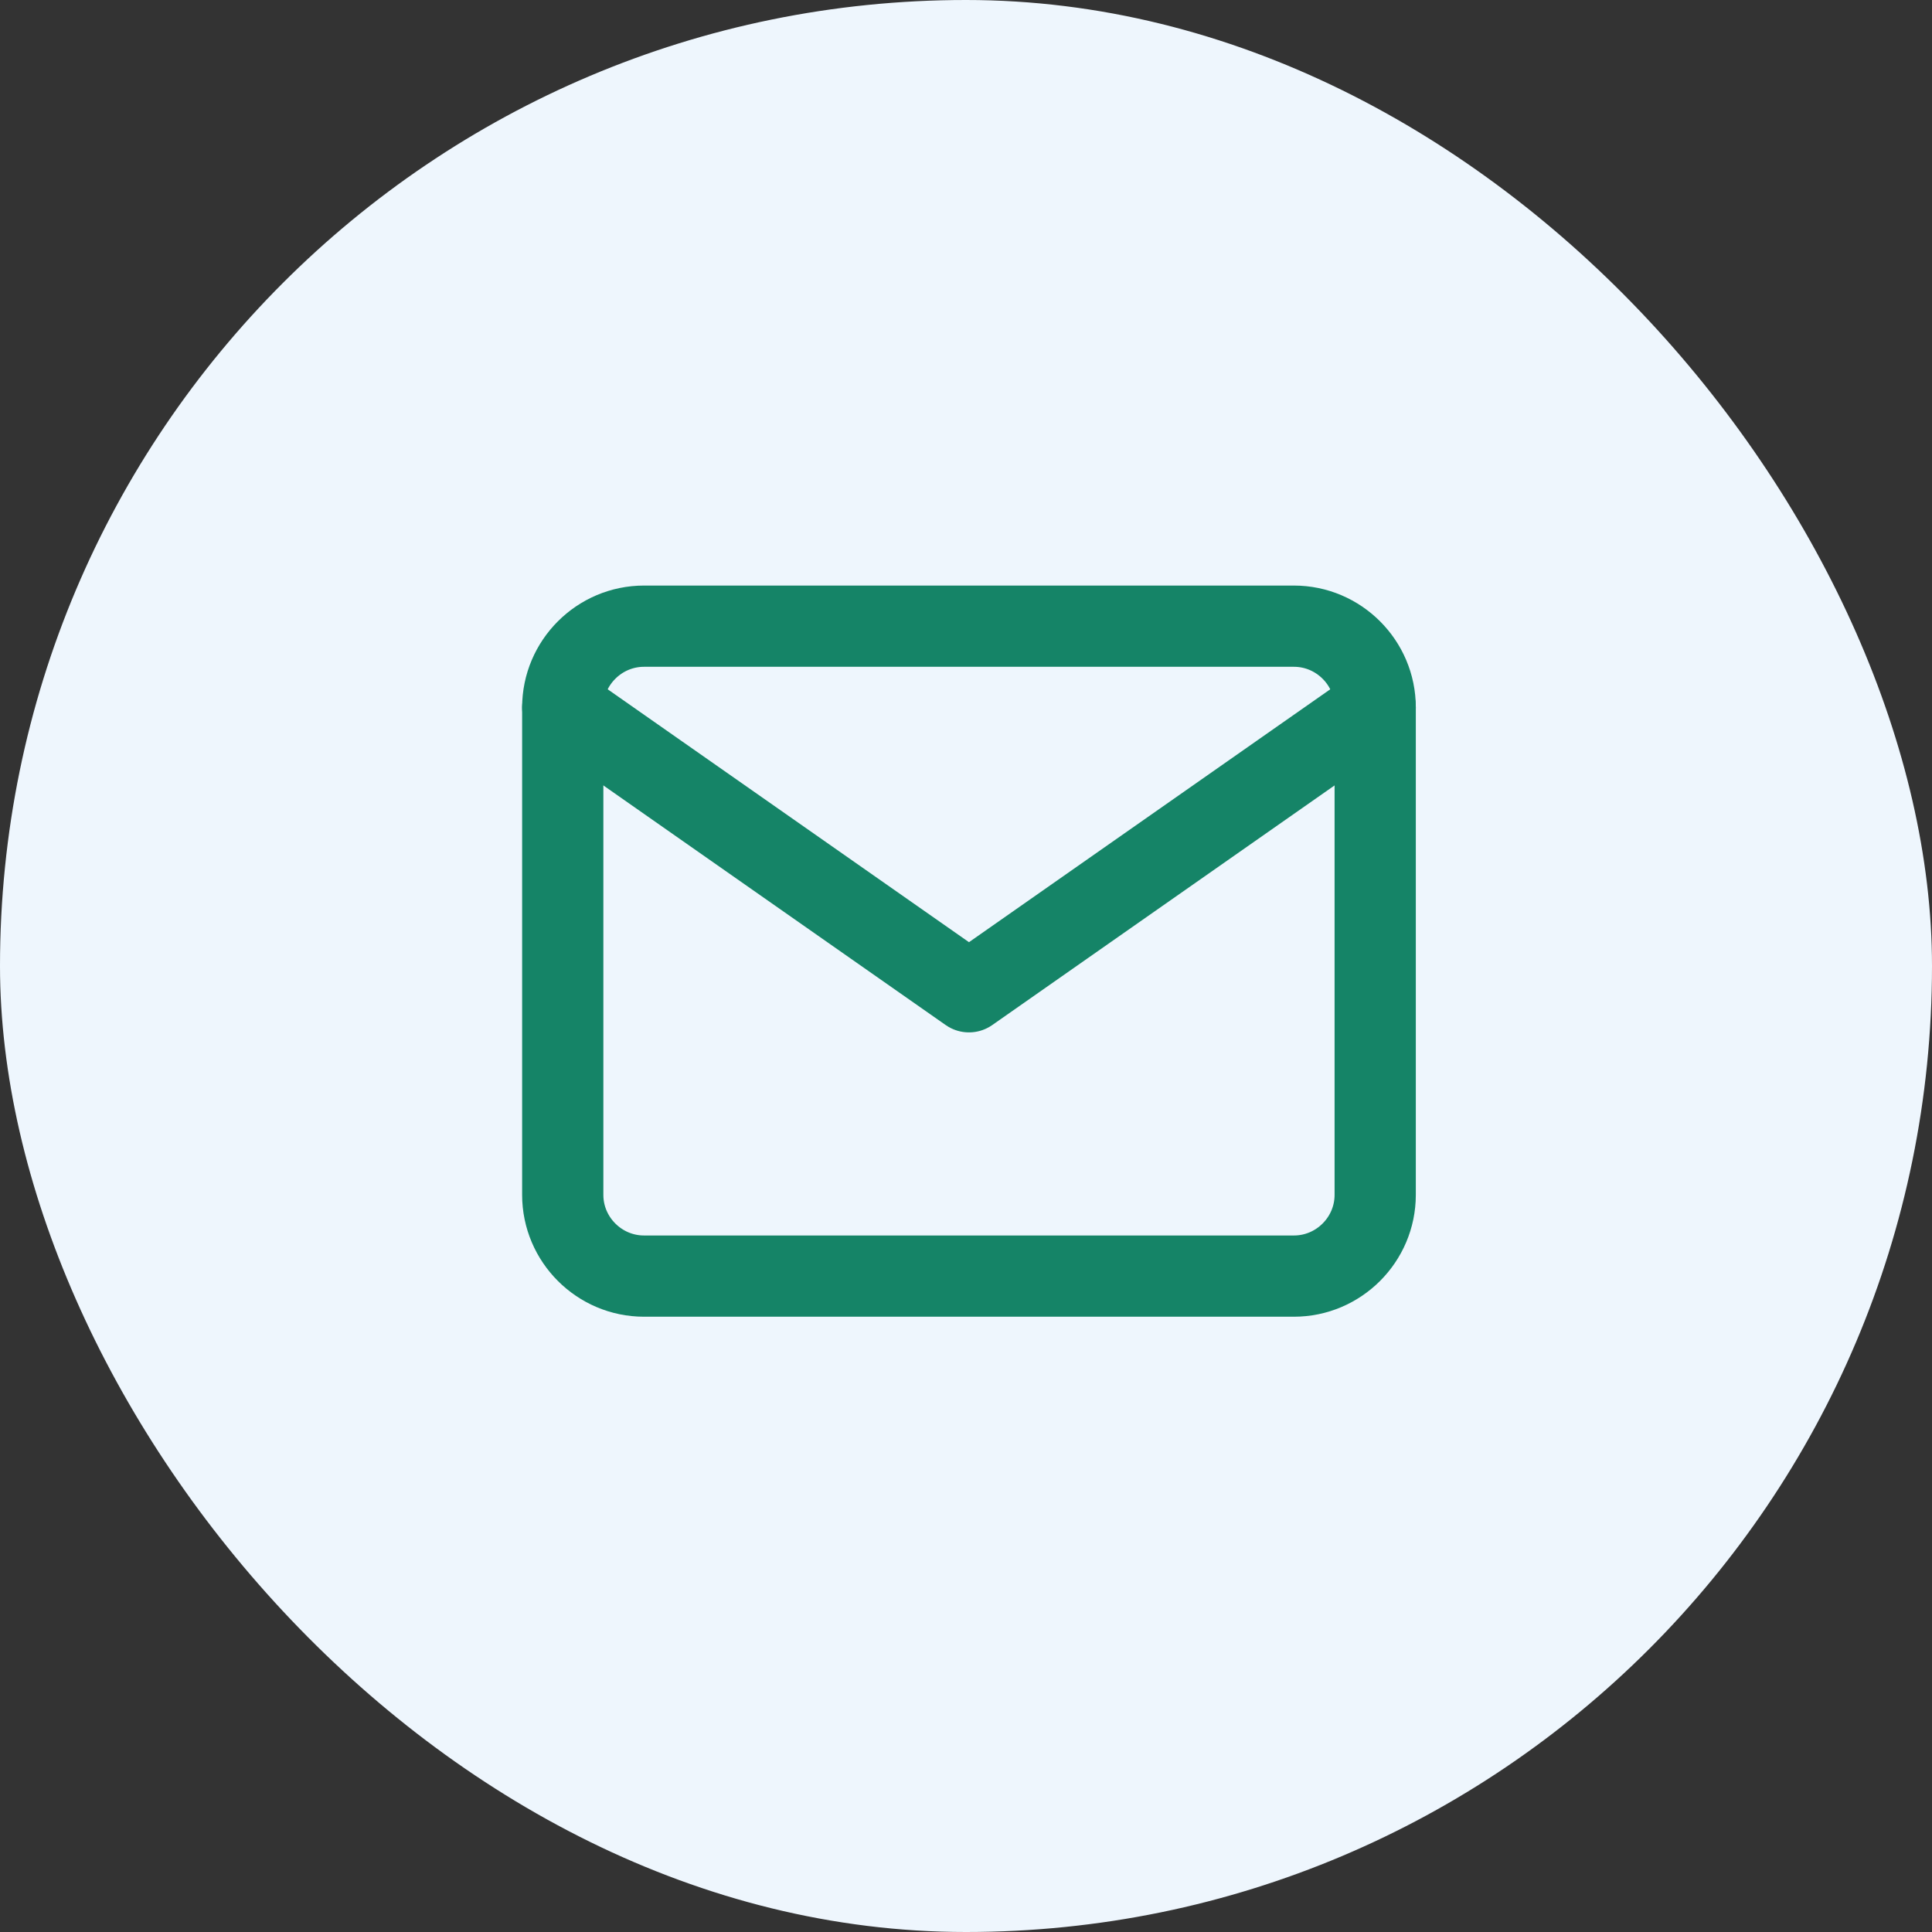
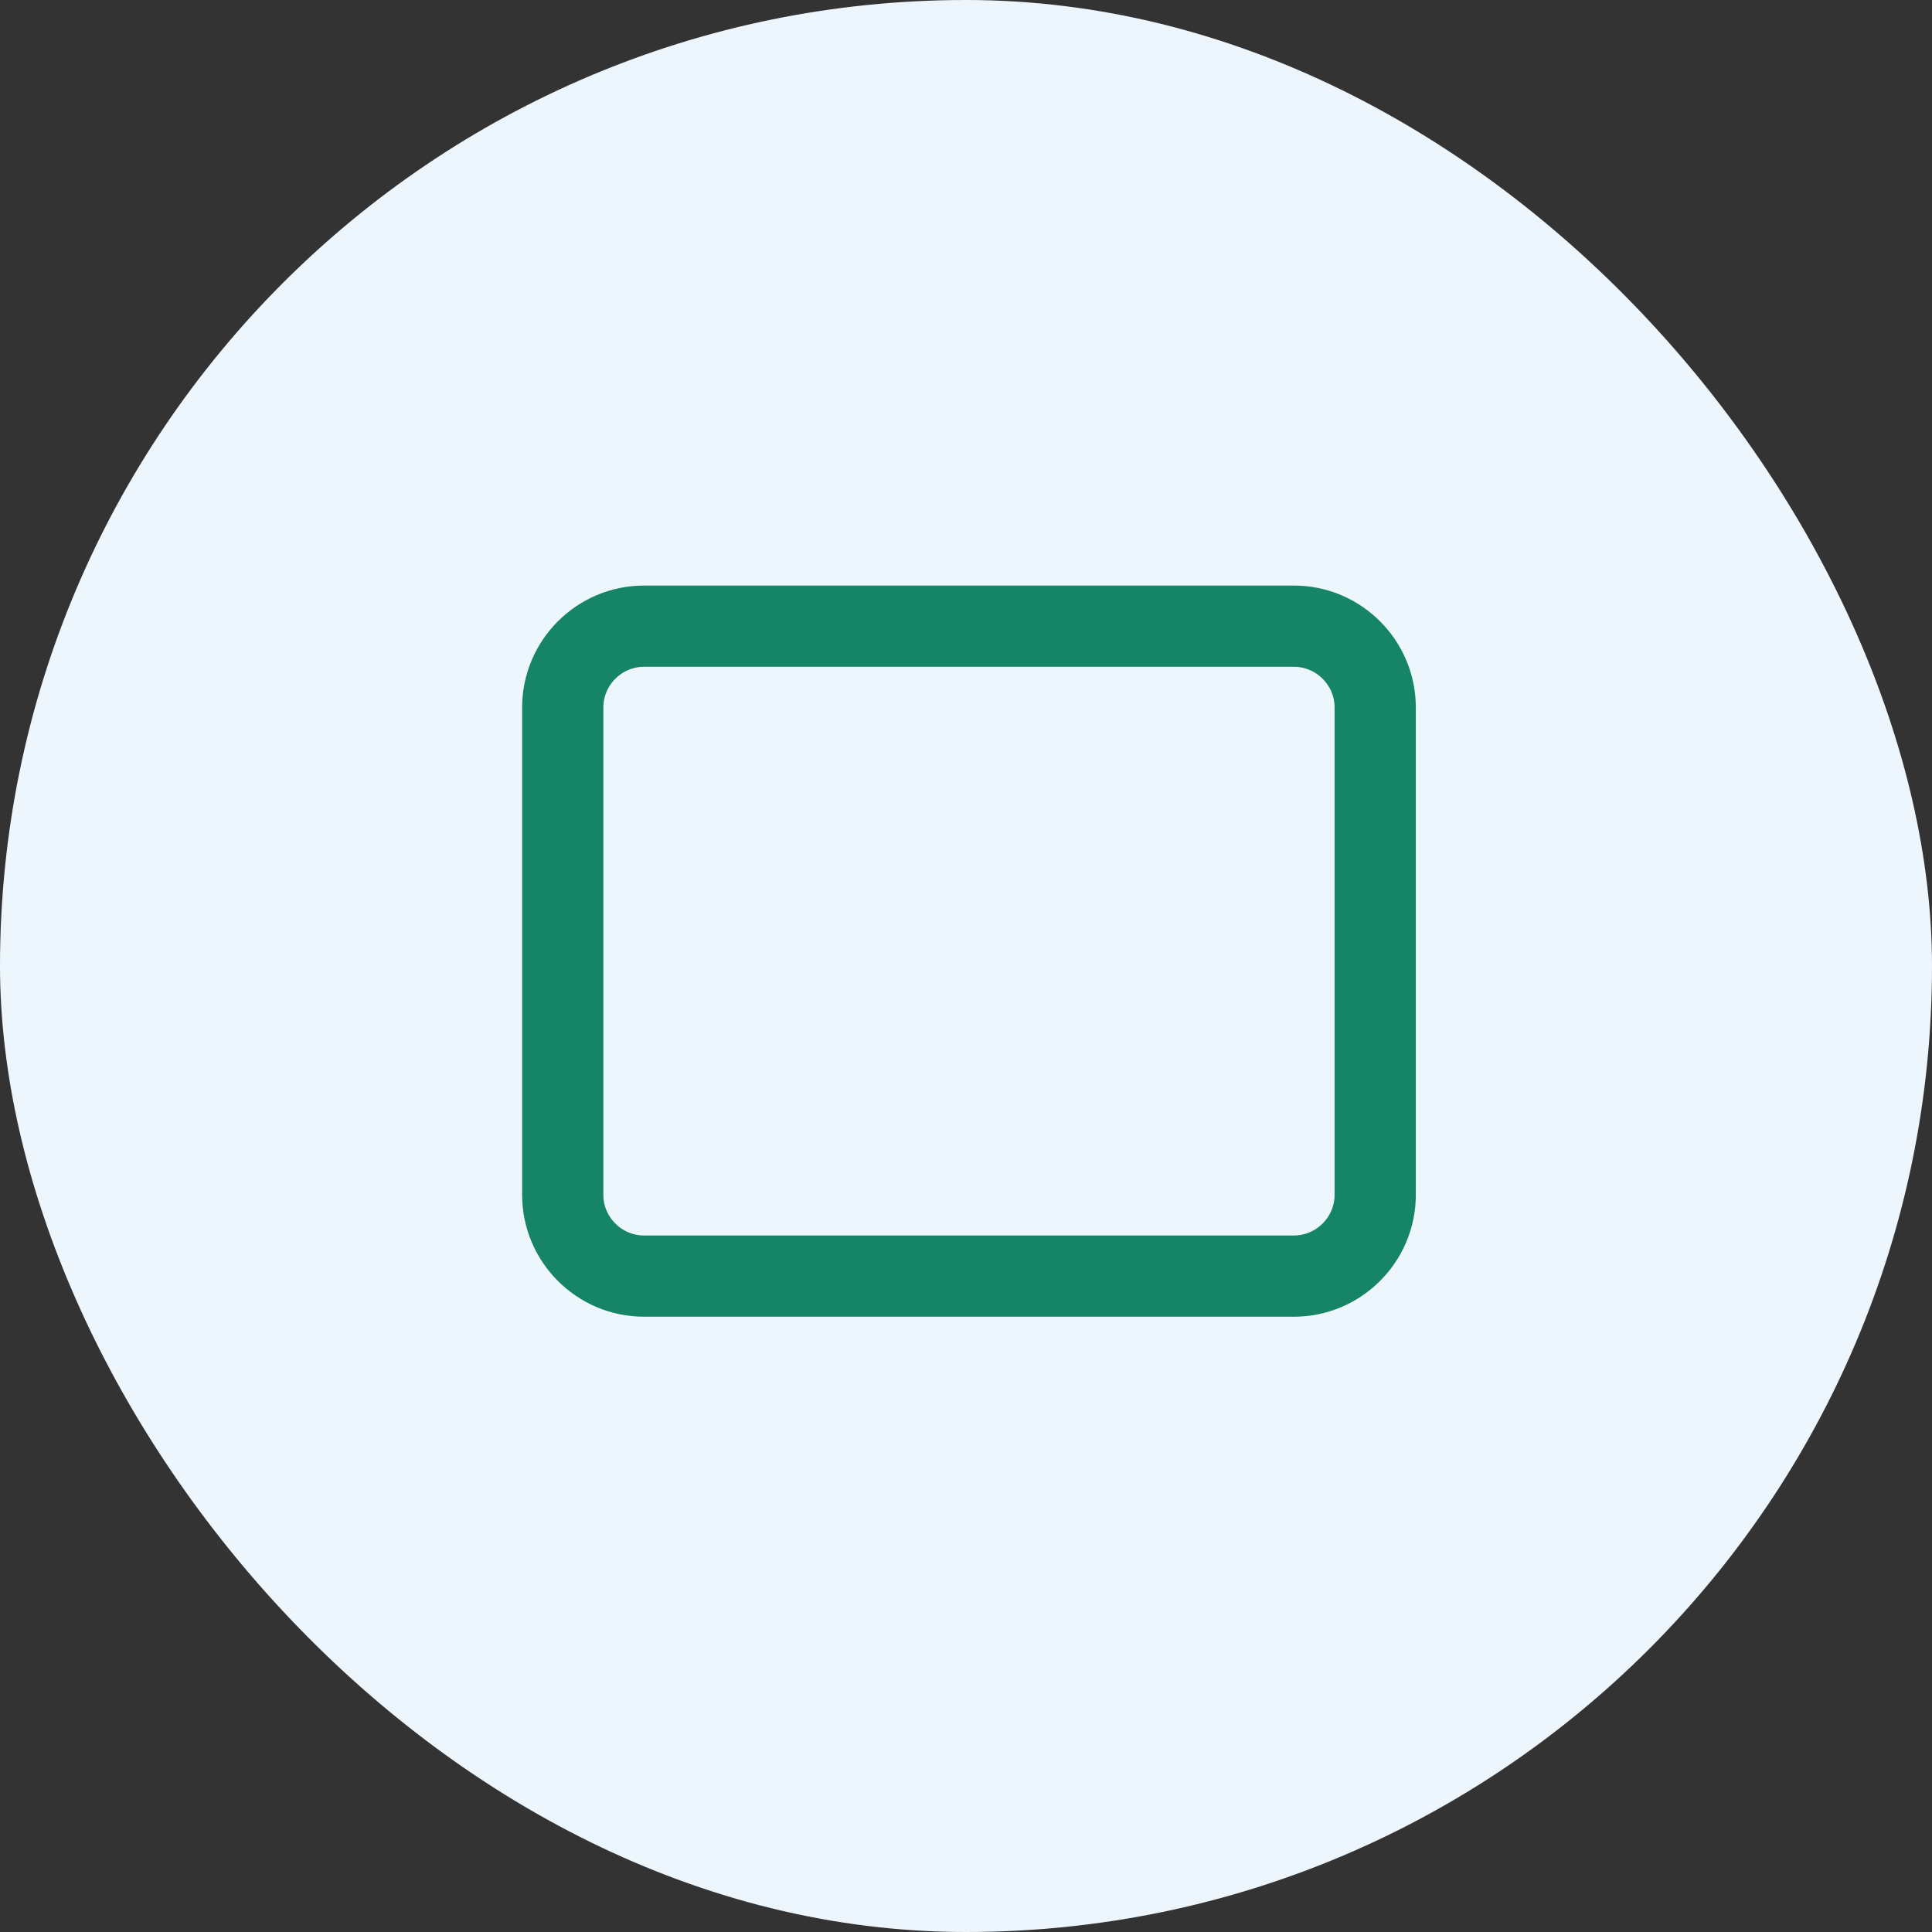
<svg xmlns="http://www.w3.org/2000/svg" width="65" height="65" viewBox="0 0 65 65" fill="none">
  <rect x="0" y="0" width="65" height="65" fill="#333333" stroke="none" />
  <rect width="65" height="65" rx="32.5" fill="#EEF6FD" />
  <path d="M21.667 21.067H43.533C45.037 21.067 46.267 22.297 46.267 23.8V40.2C46.267 41.703 45.037 42.933 43.533 42.933H21.667C20.163 42.933 18.933 41.703 18.933 40.2V23.8C18.933 22.297 20.163 21.067 21.667 21.067Z" stroke="#158467" stroke-width="2.733" stroke-linecap="round" stroke-linejoin="round" />
-   <path d="M46.267 23.8L32.6 33.367L18.933 23.8" stroke="#158467" stroke-width="2.733" stroke-linecap="round" stroke-linejoin="round" />
</svg>